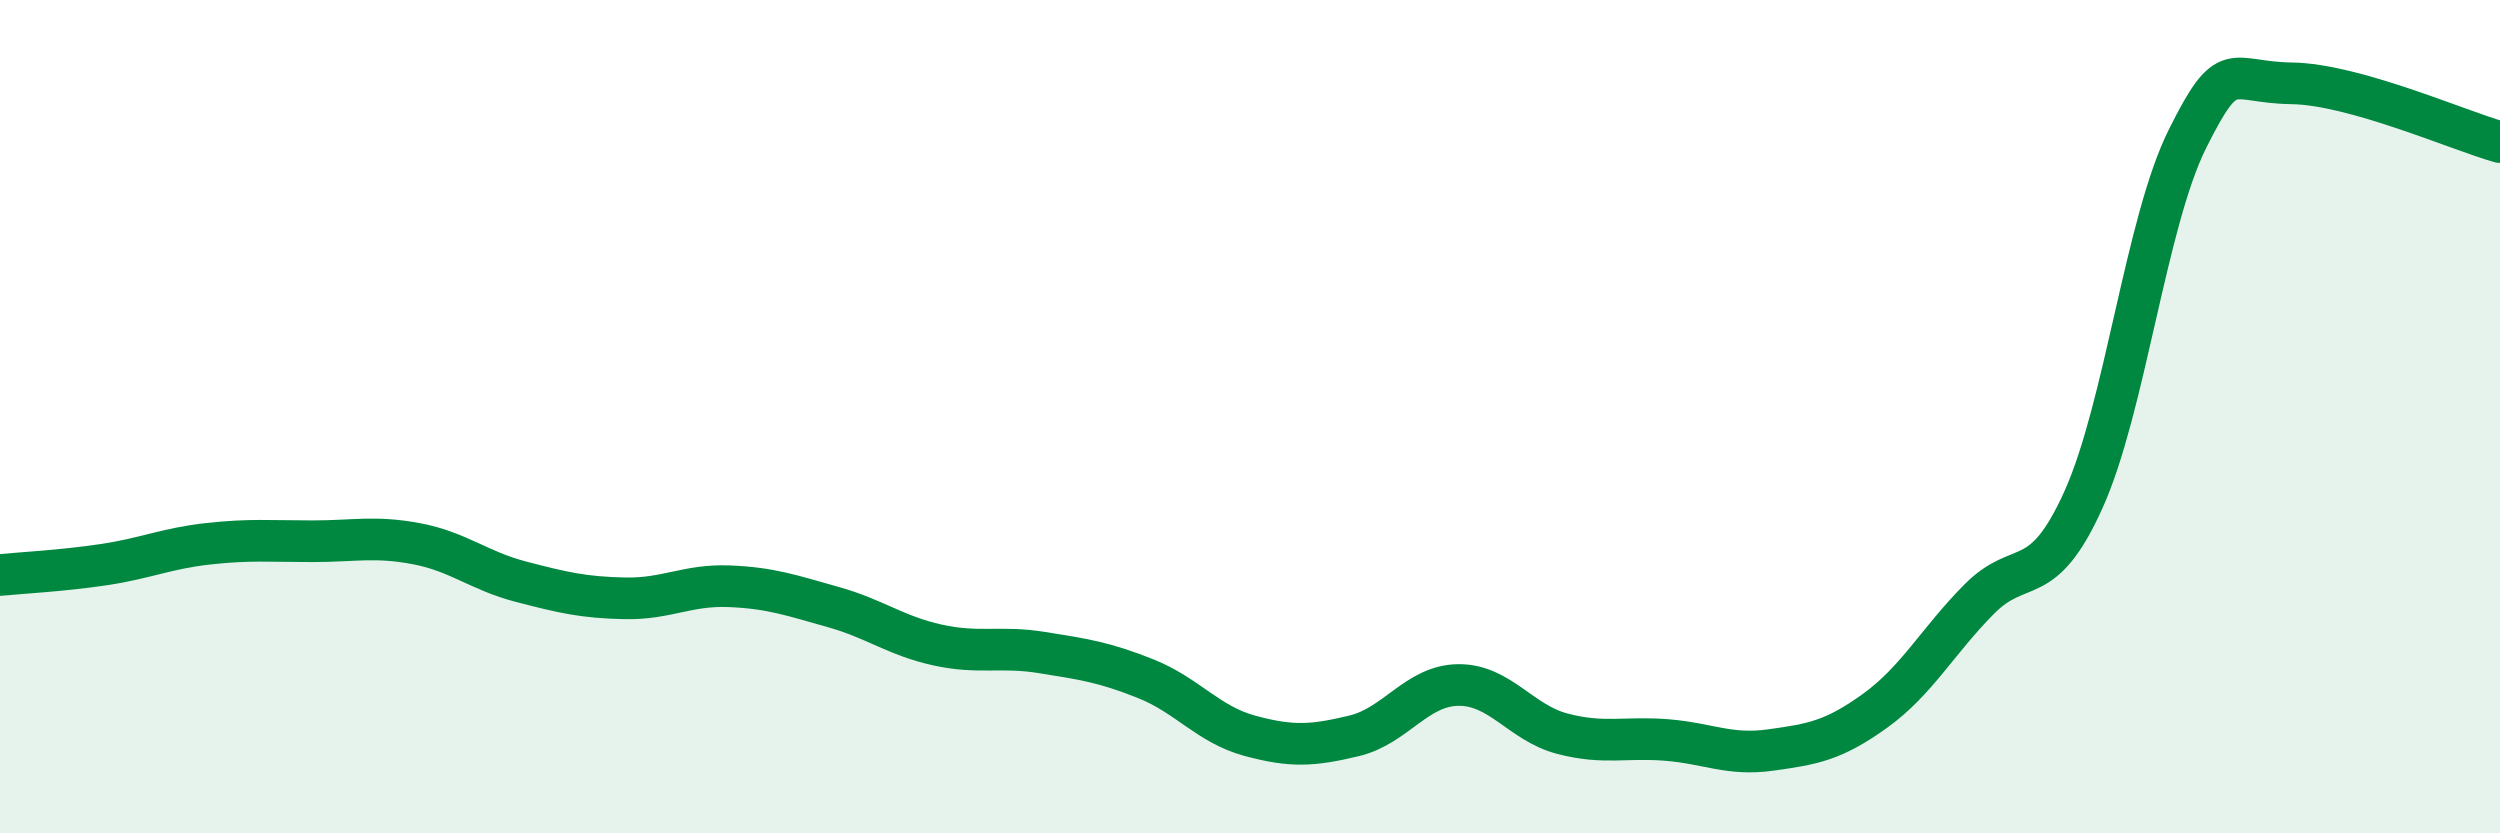
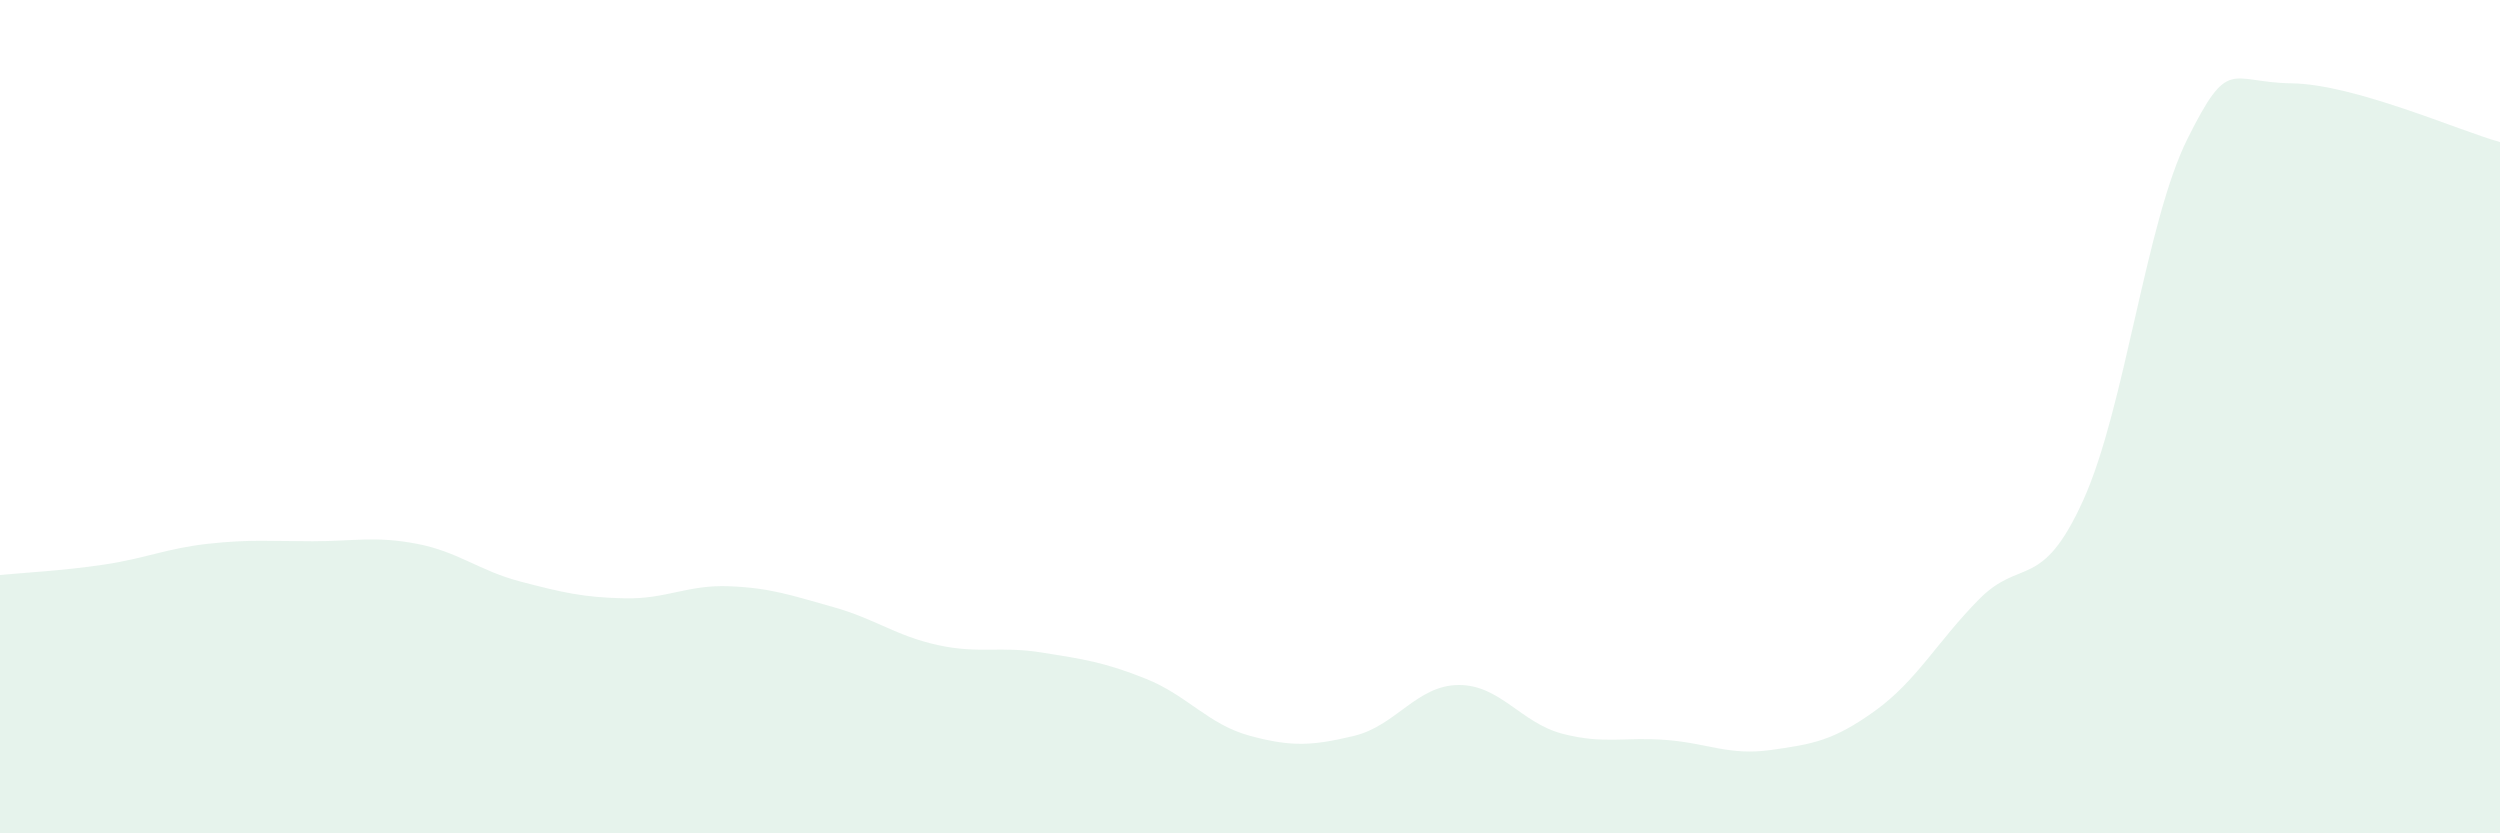
<svg xmlns="http://www.w3.org/2000/svg" width="60" height="20" viewBox="0 0 60 20">
  <path d="M 0,13.8 C 0.5,13.75 1.5,13.7 2.5,13.55 C 3.5,13.4 4,13.16 5,13.05 C 6,12.94 6.5,12.99 7.5,12.99 C 8.5,12.99 9,12.86 10,13.05 C 11,13.24 11.5,13.7 12.5,13.96 C 13.5,14.22 14,14.34 15,14.36 C 16,14.38 16.5,14.03 17.5,14.07 C 18.5,14.11 19,14.29 20,14.57 C 21,14.85 21.5,15.26 22.5,15.48 C 23.5,15.7 24,15.5 25,15.66 C 26,15.82 26.5,15.89 27.5,16.29 C 28.5,16.69 29,17.39 30,17.66 C 31,17.93 31.5,17.9 32.5,17.66 C 33.5,17.42 34,16.45 35,16.44 C 36,16.43 36.5,17.35 37.5,17.61 C 38.5,17.87 39,17.68 40,17.76 C 41,17.84 41.5,18.14 42.5,18 C 43.5,17.86 44,17.78 45,17.06 C 46,16.34 46.5,15.39 47.5,14.38 C 48.5,13.37 49,14.21 50,12 C 51,9.79 51.5,5.33 52.5,3.33 C 53.5,1.33 53.5,1.98 55,2 C 56.5,2.02 59,3.13 60,3.41L60 20L0 20Z" fill="#008740" opacity="0.1" stroke-linecap="round" stroke-linejoin="round" />
-   <path d="M 0,13.8 C 0.5,13.75 1.5,13.7 2.5,13.55 C 3.5,13.4 4,13.16 5,13.05 C 6,12.94 6.5,12.99 7.5,12.99 C 8.5,12.99 9,12.86 10,13.05 C 11,13.24 11.5,13.7 12.5,13.96 C 13.5,14.22 14,14.34 15,14.36 C 16,14.38 16.5,14.03 17.5,14.07 C 18.5,14.11 19,14.29 20,14.57 C 21,14.85 21.5,15.26 22.5,15.48 C 23.5,15.7 24,15.5 25,15.66 C 26,15.82 26.5,15.89 27.5,16.29 C 28.5,16.69 29,17.39 30,17.66 C 31,17.93 31.5,17.9 32.5,17.66 C 33.5,17.42 34,16.45 35,16.44 C 36,16.43 36.5,17.35 37.5,17.61 C 38.5,17.87 39,17.68 40,17.76 C 41,17.84 41.5,18.14 42.5,18 C 43.5,17.86 44,17.78 45,17.06 C 46,16.34 46.5,15.39 47.5,14.38 C 48.5,13.37 49,14.21 50,12 C 51,9.79 51.5,5.33 52.5,3.33 C 53.5,1.33 53.5,1.98 55,2 C 56.5,2.02 59,3.13 60,3.41" stroke="#008740" stroke-width="1" fill="none" stroke-linecap="round" stroke-linejoin="round" />
</svg>